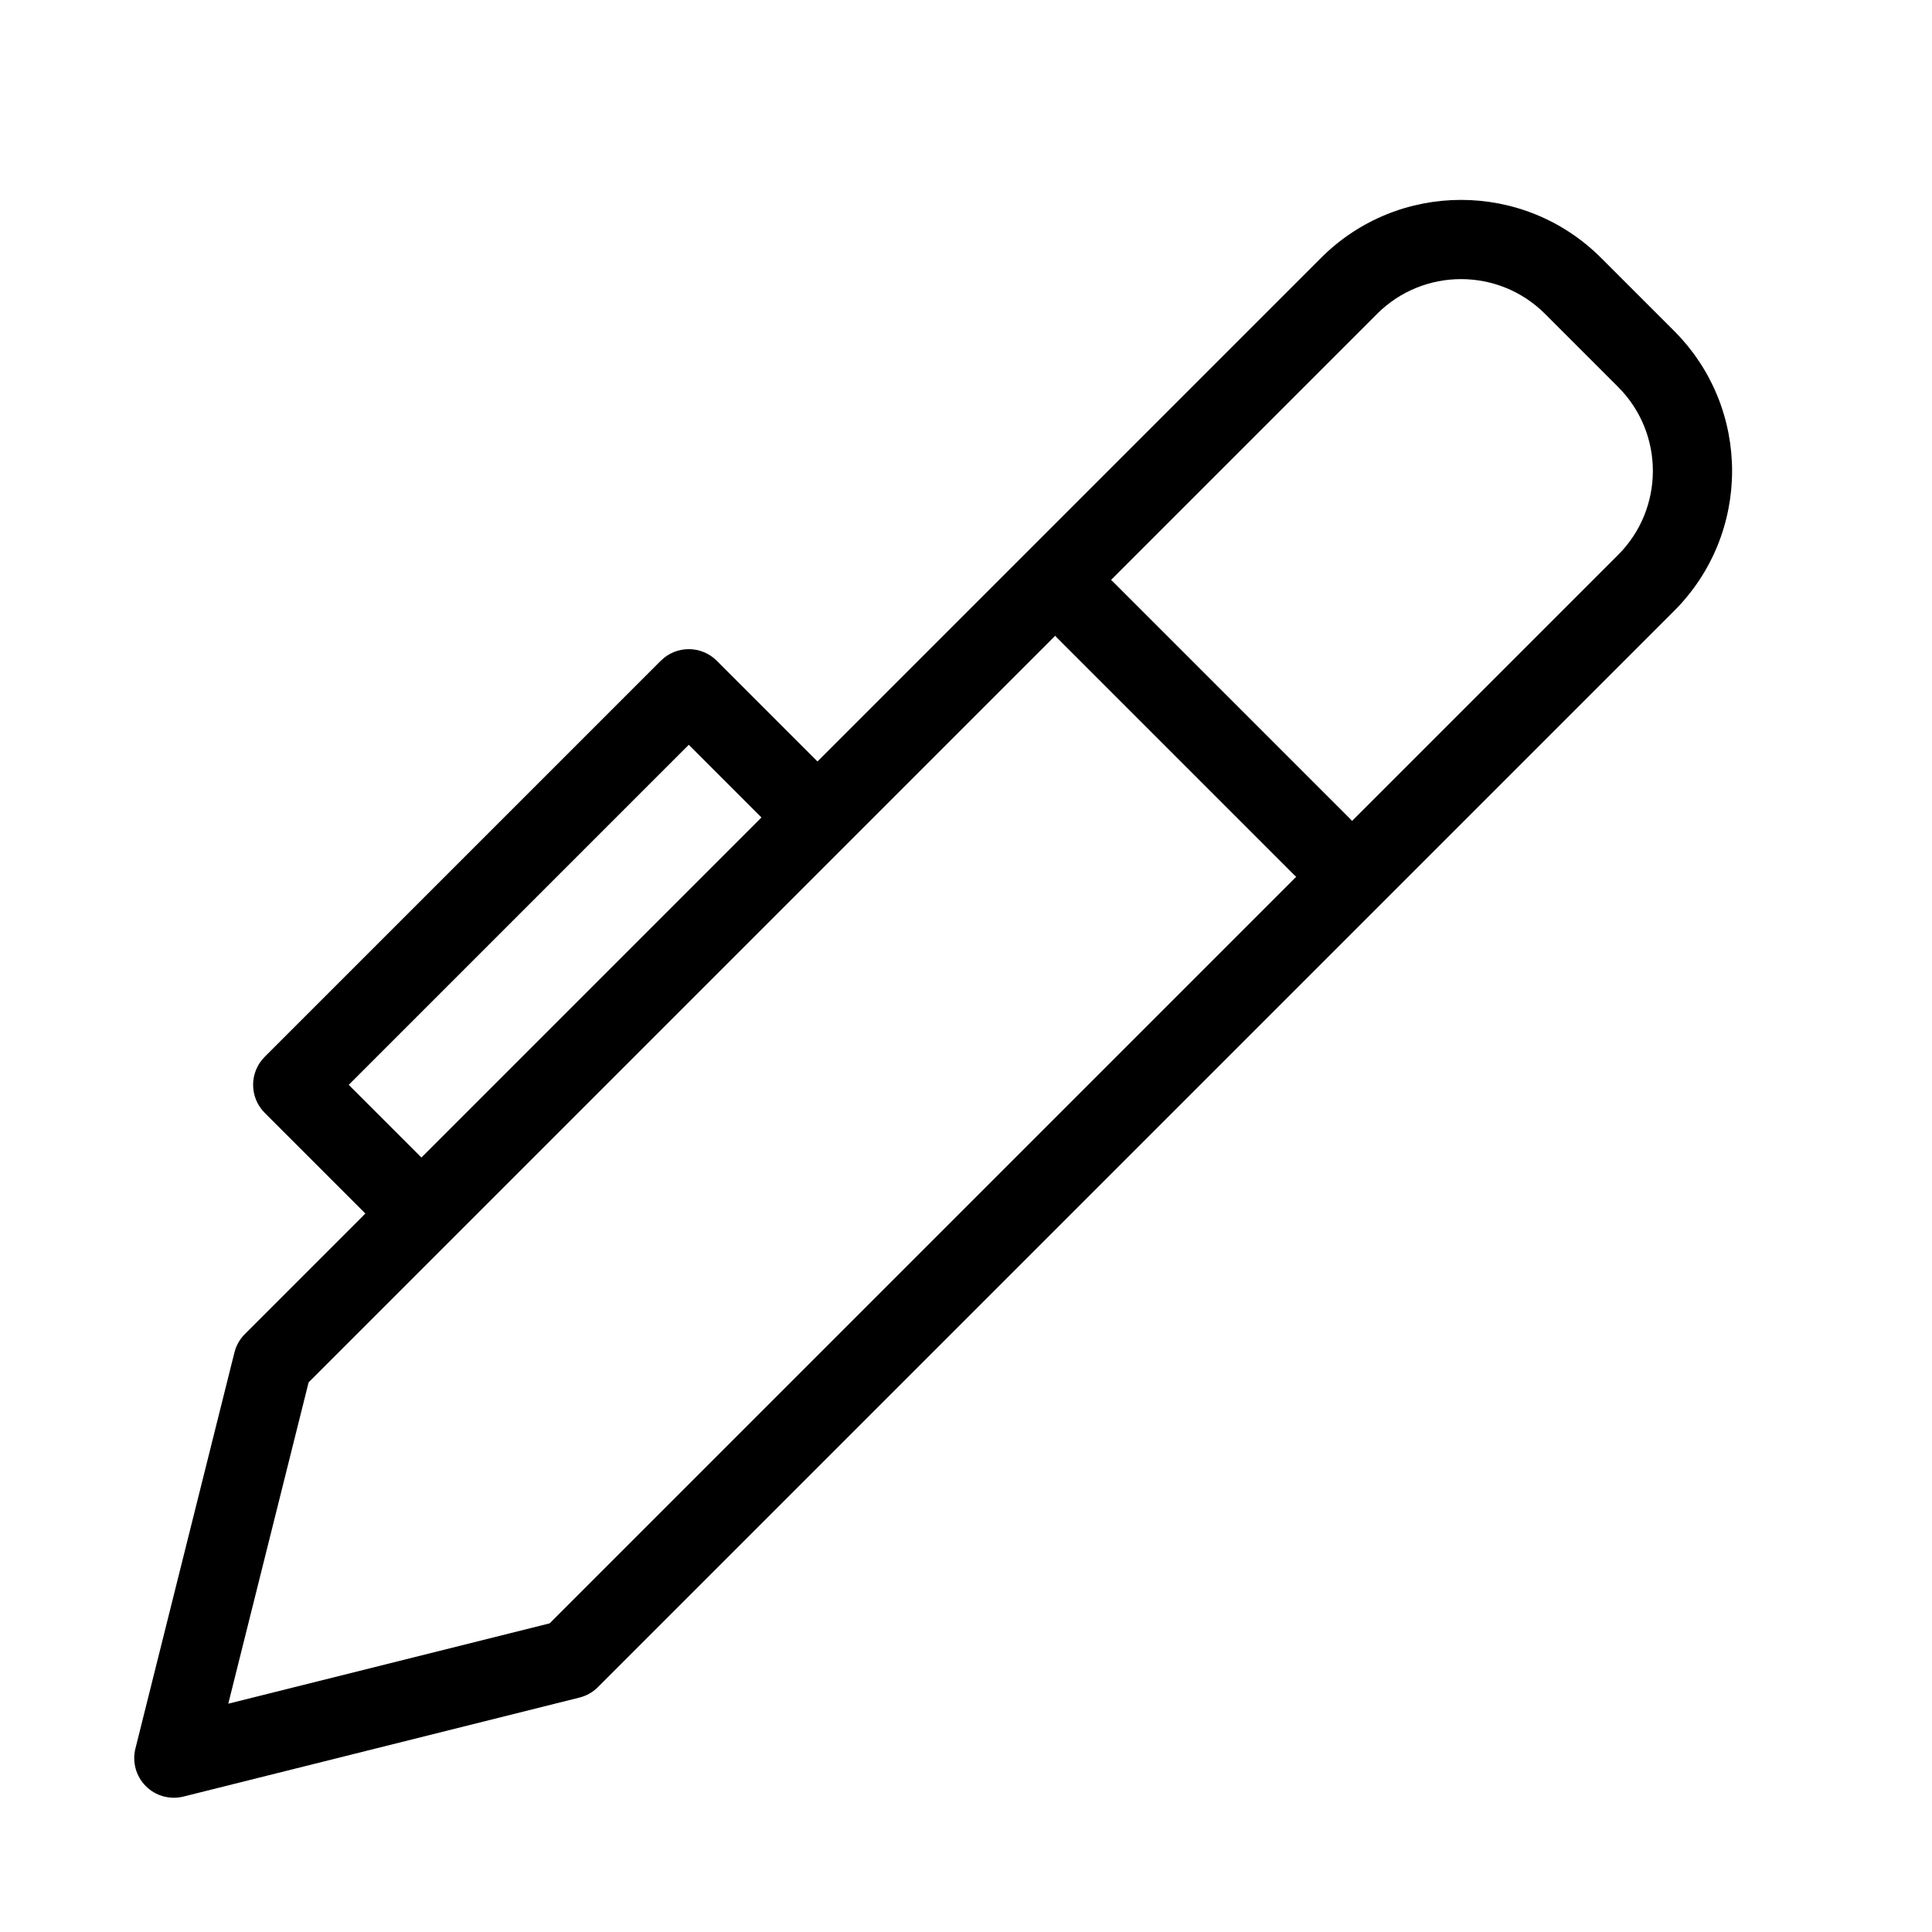
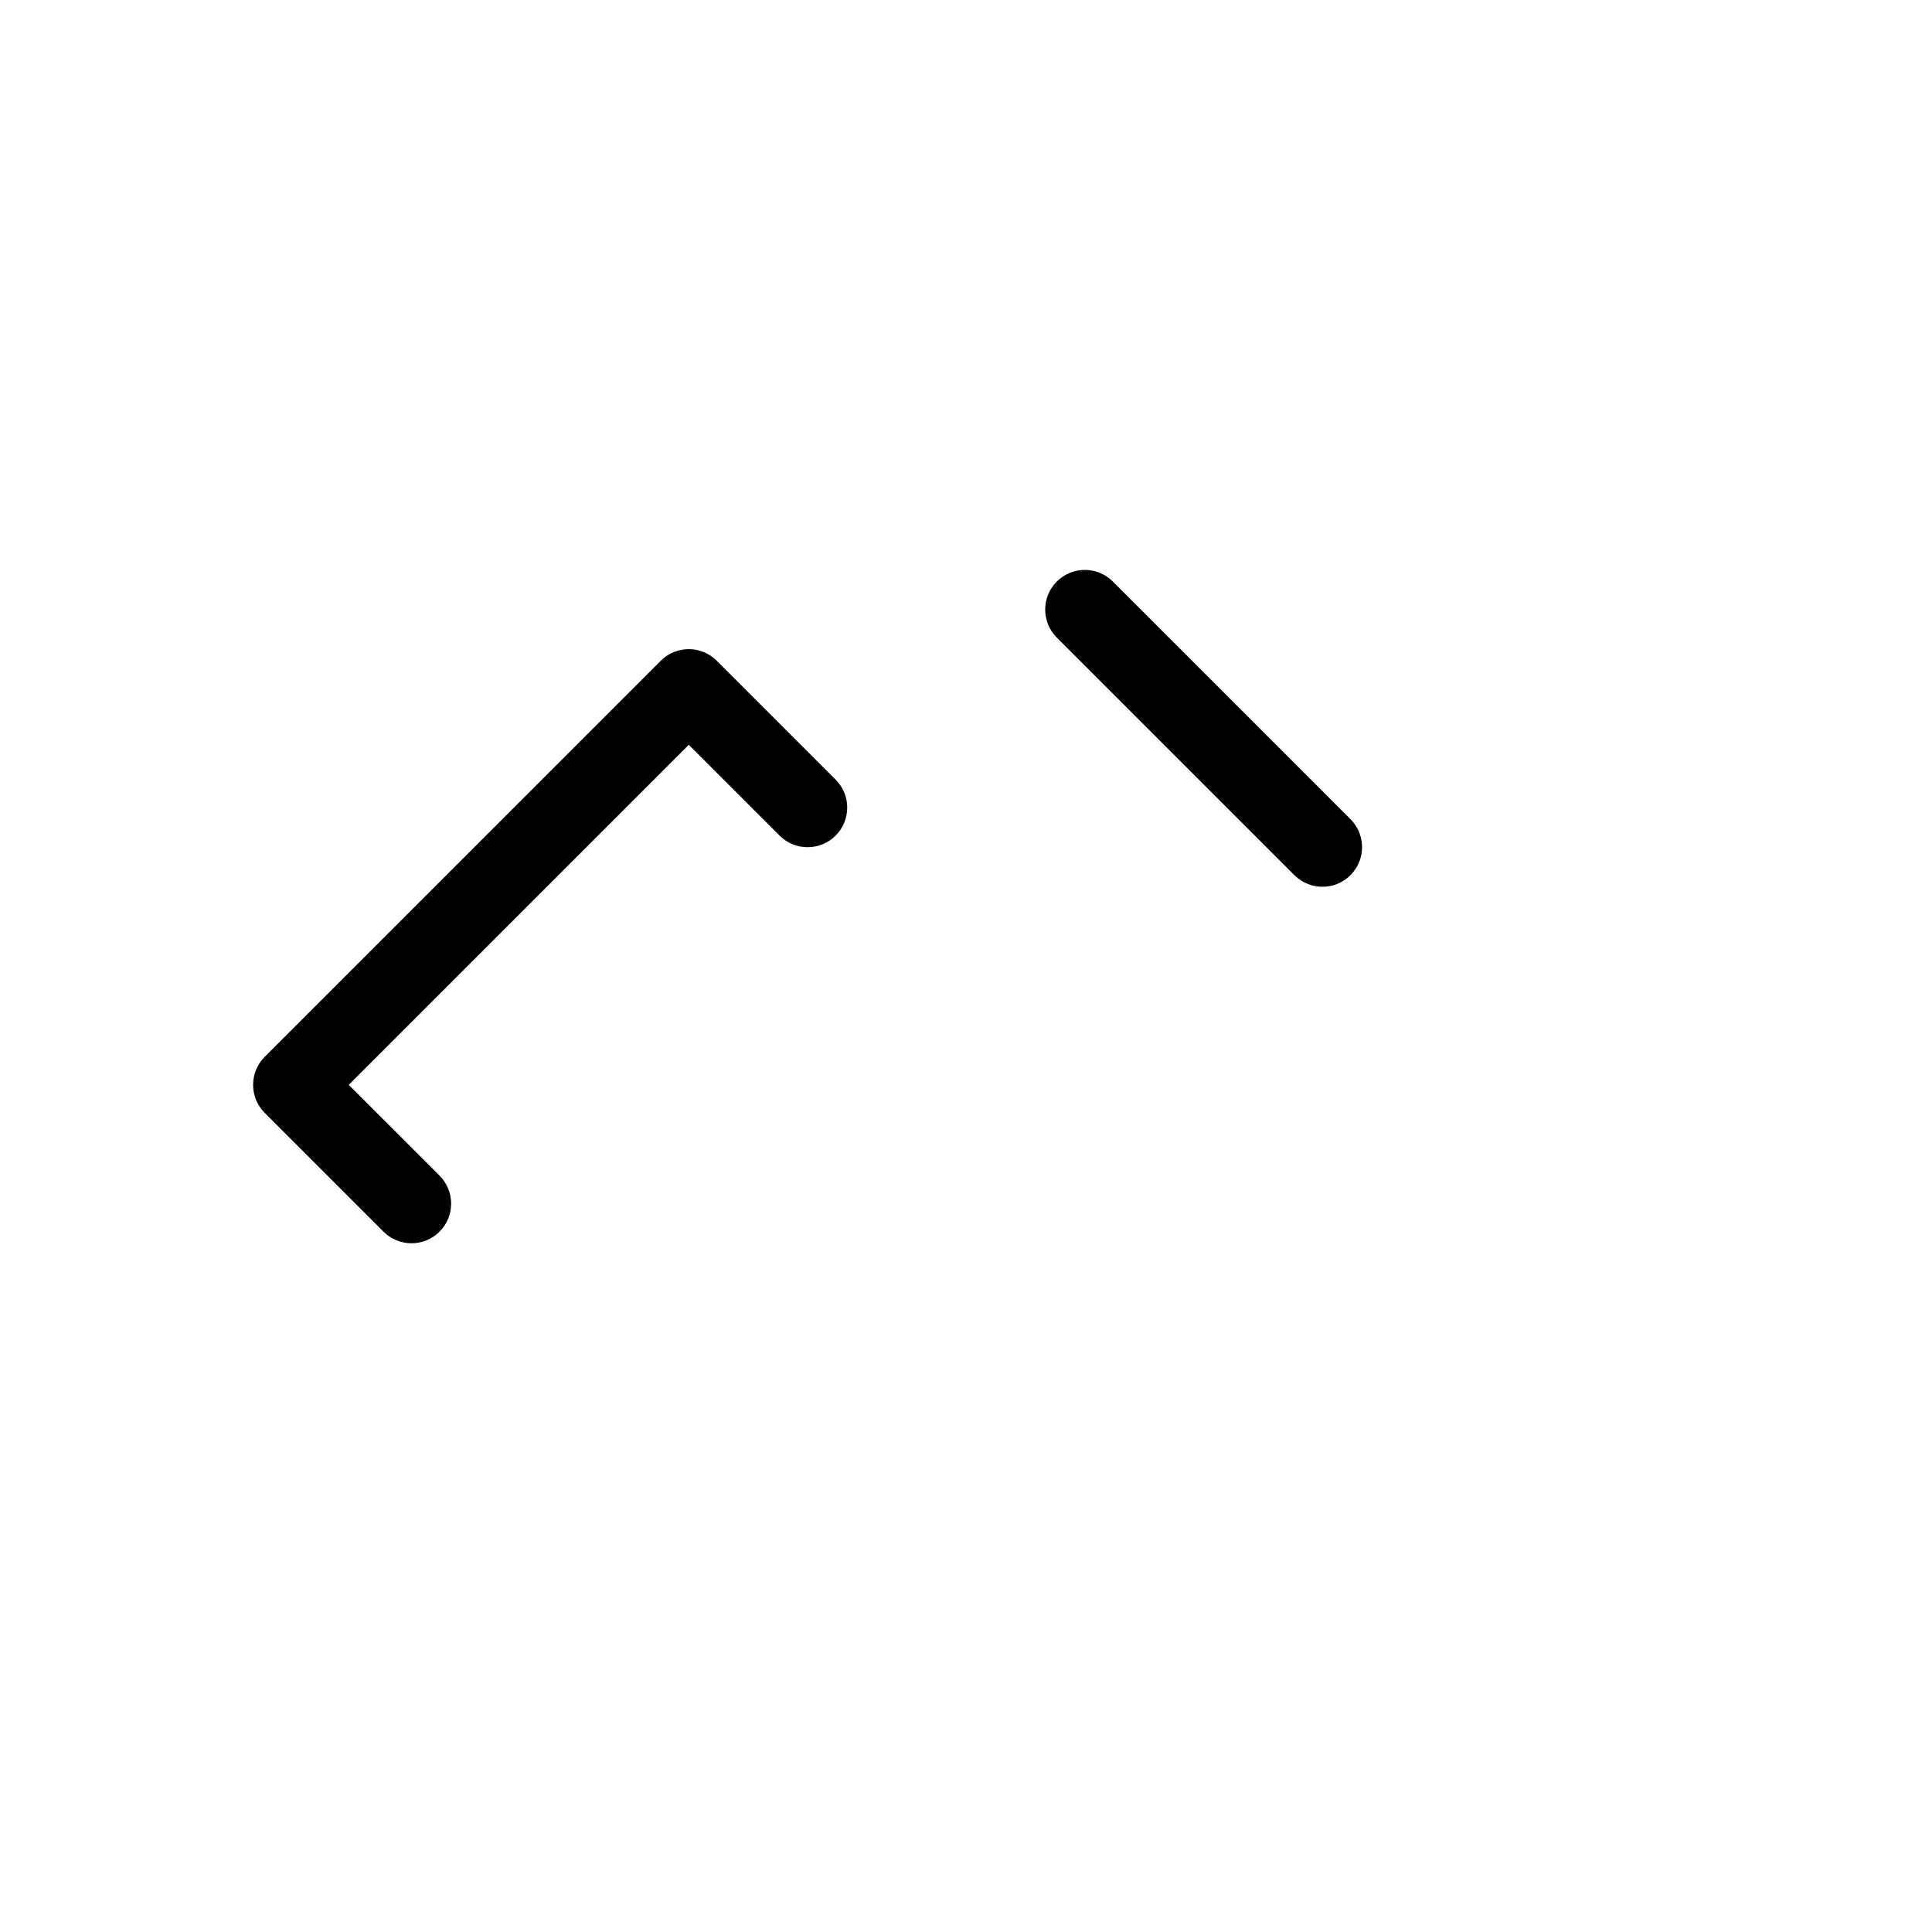
<svg xmlns="http://www.w3.org/2000/svg" fill="#000000" width="800px" height="800px" version="1.1" viewBox="144 144 512 512">
  <g fill-rule="evenodd">
-     <path d="m553.46 227.19c-12.297-12.297-32.234-12.297-44.531 0l-283.14 283.14-21.293 85.168 85.168-21.293 283.14-283.14c12.297-12.297 12.297-32.234 0-44.531zm-59.375-14.844c20.496-20.496 53.723-20.496 74.219 0l19.348 19.344c20.492 20.496 20.492 53.727 0 74.219l-285.2 285.2c-1.348 1.344-3.031 2.301-4.875 2.762l-104.96 26.238c-3.578 0.895-7.363-0.156-9.969-2.758-2.606-2.609-3.656-6.394-2.762-9.973l26.242-104.96c0.461-1.848 1.414-3.531 2.758-4.879z" />
-     <path d="m319.11 319.11c4.098-4.102 10.742-4.102 14.844 0l31.488 31.488c4.098 4.098 4.098 10.742 0 14.844-4.102 4.098-10.746 4.098-14.844 0l-24.066-24.066-90.117 90.117 24.066 24.062c4.098 4.102 4.098 10.746 0 14.848-4.102 4.098-10.746 4.098-14.844 0l-31.488-31.488c-4.098-4.102-4.098-10.746 0-14.848z" />
+     <path d="m319.11 319.11c4.098-4.102 10.742-4.102 14.844 0l31.488 31.488c4.098 4.098 4.098 10.742 0 14.844-4.102 4.098-10.746 4.098-14.844 0l-24.066-24.066-90.117 90.117 24.066 24.062c4.098 4.102 4.098 10.746 0 14.848-4.102 4.098-10.746 4.098-14.844 0l-31.488-31.488c-4.098-4.102-4.098-10.746 0-14.848" />
    <path d="m424.06 298.11c4.102-4.102 10.746-4.102 14.848 0l62.977 62.973c4.098 4.102 4.098 10.746 0 14.848-4.102 4.098-10.746 4.098-14.848 0l-62.977-62.977c-4.098-4.102-4.098-10.746 0-14.844z" />
  </g>
</svg>